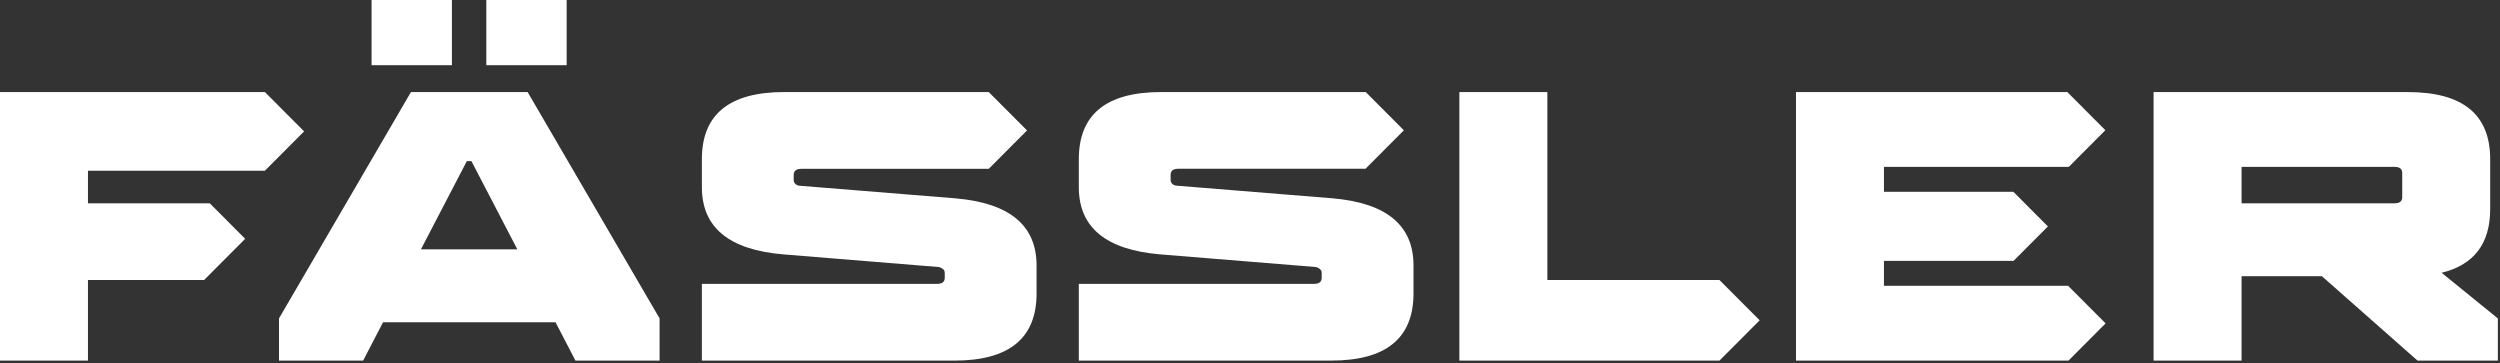
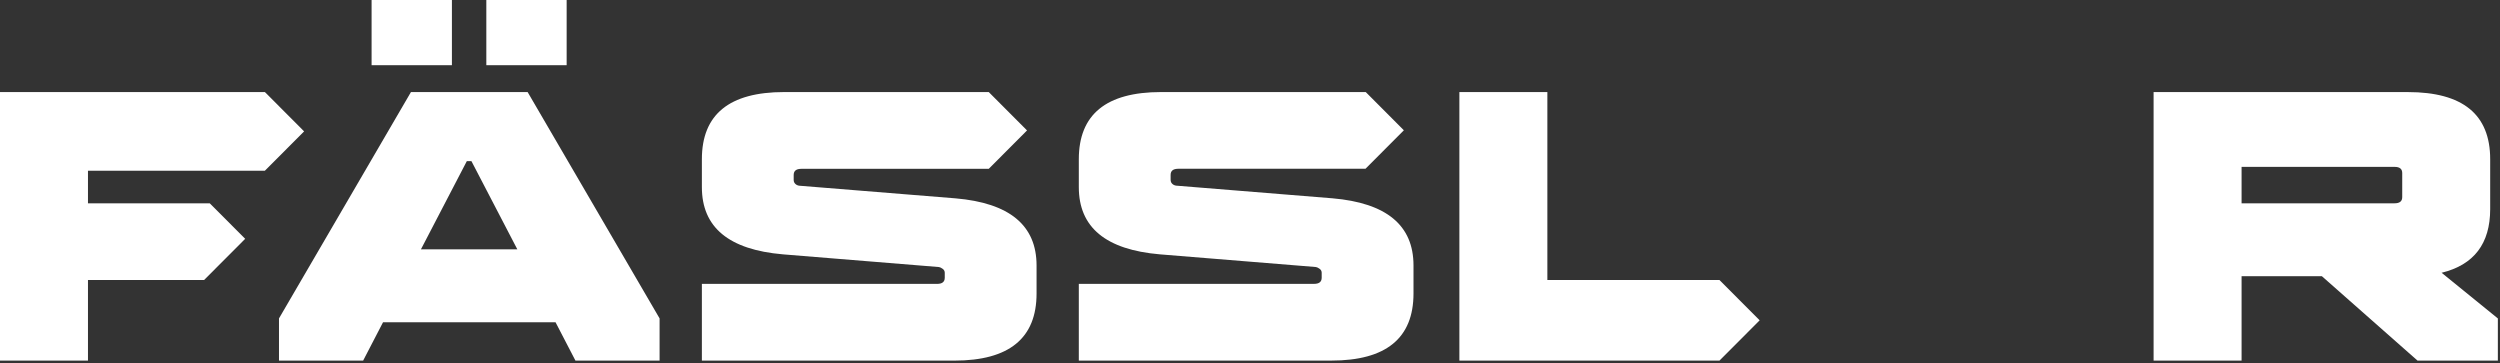
<svg xmlns="http://www.w3.org/2000/svg" width="909" height="132" viewBox="0 0 909 132" fill="none">
  <rect x="0" y="0" width="909" height="132" fill="#333333" stroke="none" />
  <path d="M206.034 23.709H176.829V0H206.034V23.709ZM169.742 58.583L153.051 90.662H188.1L171.409 58.583H169.742ZM164.315 23.709H135.11V0H164.315V23.709ZM149.43 33.473H191.844L239.825 115.772V131.119H209.23L201.996 117.174H139.271L132.037 131.119H101.442V115.772L149.423 33.473H149.43Z" fill="white" />
  <path d="M815.038 73.922H870.669C872.522 73.922 873.448 73.178 873.448 71.692V62.904C873.448 61.417 872.522 60.674 870.669 60.674H815.038V73.922ZM908.219 115.772V131.119H879.014L844.243 100.434H815.038V131.119H783.046V33.481H875.533C895.466 33.481 905.432 41.618 905.432 57.894V76.028C905.432 88.579 899.542 96.299 887.769 99.179L908.212 115.78L908.219 115.772Z" fill="white" />
  <path d="M110.56 47.758L96.316 33.473H0V131.111H31.985V101.819H74.198L89.136 86.845L89.144 86.852V86.814L89.136 86.821L76.266 73.922H31.985V62.067H79.795H96.316L110.56 47.782V47.758Z" fill="white" />
  <path d="M373.412 47.441V47.402H373.405L359.509 33.473H285.103C265.17 33.473 255.203 41.611 255.203 57.886V68.068C255.203 82.671 265.031 90.801 284.686 92.481L341.289 97.088C341.845 97.181 342.355 97.414 342.818 97.785C343.281 98.157 343.513 98.622 343.513 99.179V100.991C343.513 102.478 342.586 103.221 340.733 103.221H255.203V131.119H346.994C366.928 131.119 376.894 122.981 376.894 106.713V96.531C376.894 81.936 367.067 73.798 347.411 72.118L290.529 67.518C289.974 67.425 289.511 67.193 289.14 66.821C288.769 66.45 288.584 65.985 288.584 65.428V63.616C288.584 62.129 289.51 61.386 291.363 61.386H359.509L373.405 47.449H373.412V47.441Z" fill="white" />
  <path d="M496.57 33.473H422.156C402.223 33.473 392.257 41.611 392.257 57.886V68.068C392.257 82.671 402.084 90.801 421.739 92.481L478.343 97.081C478.899 97.174 479.409 97.406 479.872 97.778C480.335 98.149 480.566 98.614 480.566 99.171V100.983C480.566 102.47 479.64 103.213 477.787 103.213H392.257V131.111H484.048C503.981 131.111 513.948 122.973 513.948 106.697V96.516C513.948 81.92 504.12 73.782 484.465 72.102L427.584 67.495C427.028 67.402 426.565 67.17 426.194 66.798C425.824 66.427 425.638 65.962 425.638 65.404V63.593C425.638 62.106 426.565 61.363 428.417 61.363H496.493L510.443 47.371L496.578 33.465L496.57 33.473Z" fill="white" />
-   <path d="M751.957 103.91H685.002V94.843H732.14L744.616 82.33L732.063 69.74H685.002V60.673H752.22L765.506 47.348L751.672 33.473H653.017V131.111H752.104L765.591 117.584L751.957 103.91Z" fill="white" />
  <path d="M625.203 101.819H562.623V33.473H530.632V131.111H625.203L639.809 116.469L625.203 101.819Z" fill="white" />
</svg>